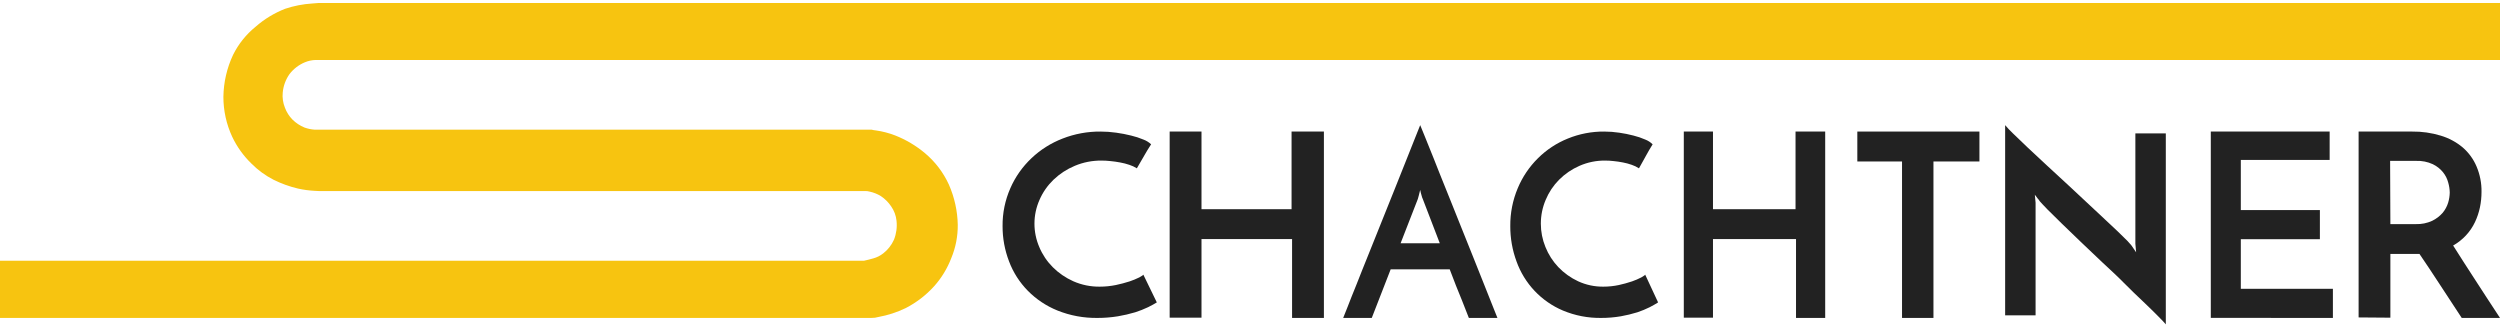
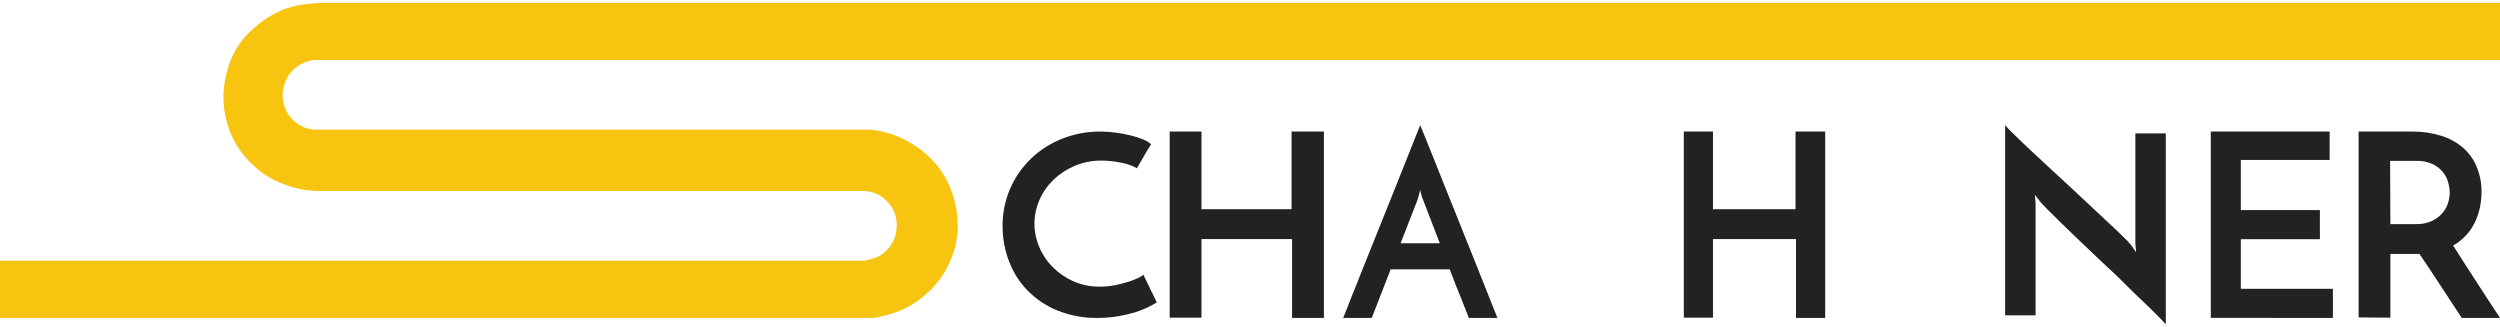
<svg xmlns="http://www.w3.org/2000/svg" width="336" height="44" viewBox="0 0 336 44" fill="none">
  <path fill-rule="evenodd" clip-rule="evenodd" d="M0 42.729V35.043H116.116C116.528 34.951 116.946 34.854 117.365 34.729C117.853 34.596 118.309 34.367 118.706 34.054C119.331 33.568 119.827 32.937 120.15 32.216C120.472 31.406 120.589 30.53 120.492 29.665C120.421 28.973 120.174 28.311 119.775 27.74C119.405 27.188 118.929 26.714 118.374 26.346C117.911 26.066 117.405 25.866 116.876 25.751C116.675 25.694 116.466 25.669 116.257 25.676H42.837C42.783 25.676 42.723 25.676 42.294 25.649C41.543 25.61 40.797 25.509 40.063 25.346C38.92 25.078 37.812 24.679 36.762 24.157C35.667 23.596 34.668 22.866 33.803 21.995C32.725 20.955 31.846 19.73 31.207 18.379C30.426 16.696 30.022 14.865 30.024 13.011C30.052 11.064 30.494 9.144 31.322 7.379C32.046 5.916 33.08 4.625 34.351 3.595C35.528 2.561 36.879 1.741 38.342 1.174C39.508 0.786 40.719 0.55 41.947 0.471C42.696 0.406 42.75 0.406 42.777 0.406L336 0.406V8.06H42.739H42.446C41.938 8.071 41.437 8.177 40.969 8.374C40.16 8.713 39.453 9.254 38.917 9.946C38.397 10.682 38.08 11.542 37.999 12.438C37.932 13.129 38.032 13.826 38.293 14.471C38.512 15.065 38.854 15.606 39.297 16.06C39.762 16.525 40.316 16.892 40.926 17.141C41.363 17.299 41.819 17.395 42.283 17.427H42.587H117.142C117.331 17.477 117.523 17.512 117.717 17.53C118.602 17.653 119.469 17.878 120.302 18.2C121.759 18.774 123.114 19.579 124.314 20.584C125.687 21.736 126.785 23.178 127.528 24.805C128.28 26.511 128.686 28.348 128.723 30.211C128.739 31.751 128.441 33.279 127.848 34.702C127.318 36.082 126.542 37.355 125.557 38.459C124.466 39.67 123.161 40.672 121.708 41.416C120.556 41.971 119.334 42.369 118.076 42.599C117.757 42.694 117.425 42.738 117.093 42.729H0Z" fill="#F7C410" />
  <path d="M155.476 40.644C155.197 40.821 154.805 41.031 154.308 41.283C153.745 41.551 153.163 41.781 152.566 41.972C151.806 42.197 151.033 42.377 150.25 42.51C149.34 42.658 148.42 42.731 147.497 42.729C145.657 42.756 143.831 42.419 142.132 41.737C140.631 41.131 139.277 40.231 138.155 39.094C137.034 37.957 136.17 36.607 135.617 35.131C135.034 33.614 134.739 32.008 134.746 30.39C134.727 28.641 135.083 26.907 135.791 25.297C136.45 23.783 137.416 22.411 138.631 21.262C139.829 20.123 141.25 19.226 142.811 18.623C144.432 17.988 146.166 17.668 147.915 17.682C148.621 17.683 149.325 17.733 150.023 17.833C150.698 17.926 151.367 18.055 152.026 18.22C152.593 18.354 153.146 18.534 153.681 18.758C154.065 18.901 154.415 19.118 154.709 19.396C154.5 19.707 154.335 19.968 154.221 20.17C154.108 20.371 153.977 20.573 153.856 20.792C153.734 21.01 153.586 21.245 153.437 21.515C153.289 21.783 153.072 22.153 152.793 22.624C152.479 22.426 152.139 22.267 151.783 22.153C151.379 22.016 150.966 21.91 150.546 21.834C150.11 21.75 149.675 21.691 149.239 21.649C148.846 21.604 148.451 21.582 148.055 21.582C146.815 21.569 145.586 21.809 144.449 22.288C143.384 22.732 142.415 23.365 141.592 24.154C140.788 24.929 140.149 25.848 139.711 26.86C139.262 27.869 139.031 28.956 139.031 30.054C139.03 31.133 139.249 32.201 139.676 33.197C140.095 34.203 140.71 35.122 141.488 35.904C142.281 36.697 143.22 37.341 144.257 37.803C145.372 38.295 146.586 38.542 147.811 38.526C148.537 38.526 149.261 38.453 149.971 38.308C150.595 38.176 151.211 38.014 151.817 37.82C152.266 37.671 152.702 37.491 153.124 37.282C153.455 37.097 153.638 36.98 153.664 36.912L155.476 40.644Z" fill="#222222" />
  <path d="M157.203 42.696V17.681H161.481V28.113H173.586V17.681H177.933V24.544C177.933 26.311 177.933 28.198 177.933 30.206C177.933 32.205 177.933 34.092 177.933 35.867V42.73H173.655V32.127H161.481V42.696H157.203Z" fill="#222222" />
  <path d="M197.413 42.73L197.08 41.88L196.493 40.384C196.255 39.789 196.001 39.143 195.699 38.428L194.842 36.201H186.905L184.366 42.73H180.524L181.128 41.217C181.445 40.367 181.842 39.415 182.318 38.224C182.794 37.034 183.318 35.674 183.905 34.246C184.493 32.818 185.08 31.287 185.699 29.774L187.493 25.302C188.075 23.84 188.604 22.514 189.08 21.323L190.27 18.331C190.588 17.523 190.786 17.022 190.874 16.818C190.953 17.022 191.159 17.523 191.493 18.331C191.826 19.139 192.223 20.133 192.699 21.323C193.175 22.514 193.699 23.874 194.286 25.302C194.874 26.73 195.461 28.252 196.08 29.774C196.699 31.296 197.286 32.783 197.874 34.246C198.461 35.708 198.985 37.034 199.461 38.224C199.937 39.415 200.334 40.409 200.651 41.217C200.969 42.025 201.167 42.526 201.255 42.73H197.413ZM188.239 32.698H193.509L191.223 26.747C191.153 26.602 191.1 26.448 191.064 26.288C190.986 26.038 190.923 25.782 190.874 25.523C190.826 25.744 190.763 25.999 190.683 26.288C190.631 26.438 190.589 26.591 190.556 26.747L188.239 32.698Z" fill="#222222" />
-   <path d="M222.848 40.644C222.581 40.821 222.206 41.031 221.73 41.283C221.19 41.551 220.632 41.781 220.061 41.972C219.332 42.197 218.591 42.377 217.84 42.51C216.969 42.658 216.086 42.731 215.203 42.729C213.439 42.756 211.689 42.419 210.061 41.737C208.623 41.131 207.325 40.231 206.25 39.094C205.175 37.957 204.347 36.607 203.818 35.131C203.258 33.614 202.976 32.008 202.983 30.39C202.965 28.641 203.306 26.907 203.984 25.297C204.616 23.783 205.541 22.411 206.706 21.262C207.854 20.123 209.216 19.226 210.712 18.623C212.265 17.988 213.927 17.668 215.603 17.682C216.279 17.683 216.955 17.733 217.623 17.833C218.27 17.926 218.911 18.055 219.543 18.22C220.086 18.354 220.616 18.534 221.129 18.758C221.497 18.901 221.832 19.118 222.114 19.396C221.914 19.707 221.755 19.968 221.646 20.17C221.538 20.371 221.413 20.573 221.296 20.792C221.179 21.01 221.037 21.245 220.895 21.515C220.753 21.783 220.545 22.153 220.278 22.624C219.976 22.426 219.651 22.267 219.309 22.153C218.923 22.016 218.527 21.91 218.124 21.834C217.707 21.75 217.289 21.691 216.872 21.649C216.495 21.604 216.116 21.582 215.737 21.582C214.548 21.569 213.371 21.809 212.281 22.288C211.261 22.732 210.332 23.365 209.543 24.154C208.773 24.929 208.16 25.848 207.741 26.86C207.31 27.869 207.089 28.956 207.089 30.054C207.088 31.133 207.298 32.201 207.707 33.197C208.108 34.203 208.698 35.122 209.443 35.904C210.204 36.697 211.104 37.341 212.098 37.803C213.166 38.295 214.329 38.542 215.503 38.526C216.199 38.526 216.893 38.453 217.573 38.308C218.171 38.176 218.762 38.014 219.343 37.82C219.772 37.671 220.191 37.491 220.595 37.282C220.912 37.097 221.087 36.98 221.112 36.912L222.848 40.644Z" fill="#222222" />
  <path d="M226.303 42.696V17.681H230.225V28.113H241.32V17.681H245.306V24.544C245.306 26.311 245.306 28.198 245.306 30.206C245.306 32.205 245.306 34.092 245.306 35.867V42.73H241.384V32.127H230.225V42.696H226.303Z" fill="#222222" />
-   <path d="M266.036 17.681V21.702H259.856V42.73H255.633V21.702H249.625V17.681H266.036Z" fill="#222222" />
  <path d="M291.085 17.928V43.594C290.926 43.392 290.573 43.022 290.037 42.484C289.5 41.946 288.847 41.298 288.059 40.55C287.271 39.801 286.382 38.969 285.46 38.027C284.538 37.085 283.549 36.194 282.56 35.268L279.676 32.527L277.111 30.054L275.166 28.137C274.646 27.607 274.328 27.246 274.143 27.044C274.069 26.916 273.979 26.797 273.875 26.691L273.481 26.169L273.582 27.246V42.383H269.491V16.818C269.813 17.202 270.157 17.567 270.522 17.911C271.067 18.432 271.721 19.071 272.5 19.811L275.099 22.233L277.999 24.908C278.989 25.816 279.944 26.707 280.883 27.599L283.473 30.021C284.253 30.744 284.907 31.366 285.427 31.888C285.79 32.224 286.131 32.584 286.449 32.964L287.095 33.906L286.994 32.762V17.928H291.085Z" fill="#222222" />
  <path d="M297.131 42.722V17.681H313.105V21.494H301.166V28.235H311.793V32.151H301.166V38.815H313.542V42.73L297.131 42.722Z" fill="#222222" />
  <path d="M316.997 42.662V17.682H324.198C325.5 17.666 326.796 17.851 328.039 18.231C329.119 18.553 330.119 19.09 330.978 19.807C331.795 20.512 332.436 21.391 332.85 22.377C333.31 23.462 333.536 24.628 333.515 25.803C333.515 26.494 333.445 27.182 333.305 27.859C333.162 28.544 332.939 29.211 332.64 29.846C332.015 31.169 330.989 32.27 329.701 32.999C330.208 33.796 330.716 34.575 331.197 35.346L332.693 37.659C333.192 38.43 333.708 39.235 334.25 40.058L336 42.73H330.856L327.881 38.19C326.948 36.757 326.047 35.403 325.178 34.13H321.267V42.696L316.997 42.662ZM321.267 30.121H324.696C325.454 30.145 326.207 29.992 326.892 29.675C327.432 29.413 327.911 29.045 328.301 28.596C328.635 28.191 328.885 27.725 329.036 27.225C329.167 26.785 329.238 26.33 329.246 25.872C329.236 25.425 329.169 24.982 329.045 24.553C328.916 24.048 328.68 23.575 328.354 23.165C327.982 22.703 327.51 22.329 326.971 22.068C326.272 21.746 325.504 21.593 324.731 21.623H321.232L321.267 30.121Z" fill="#222222" />
</svg>